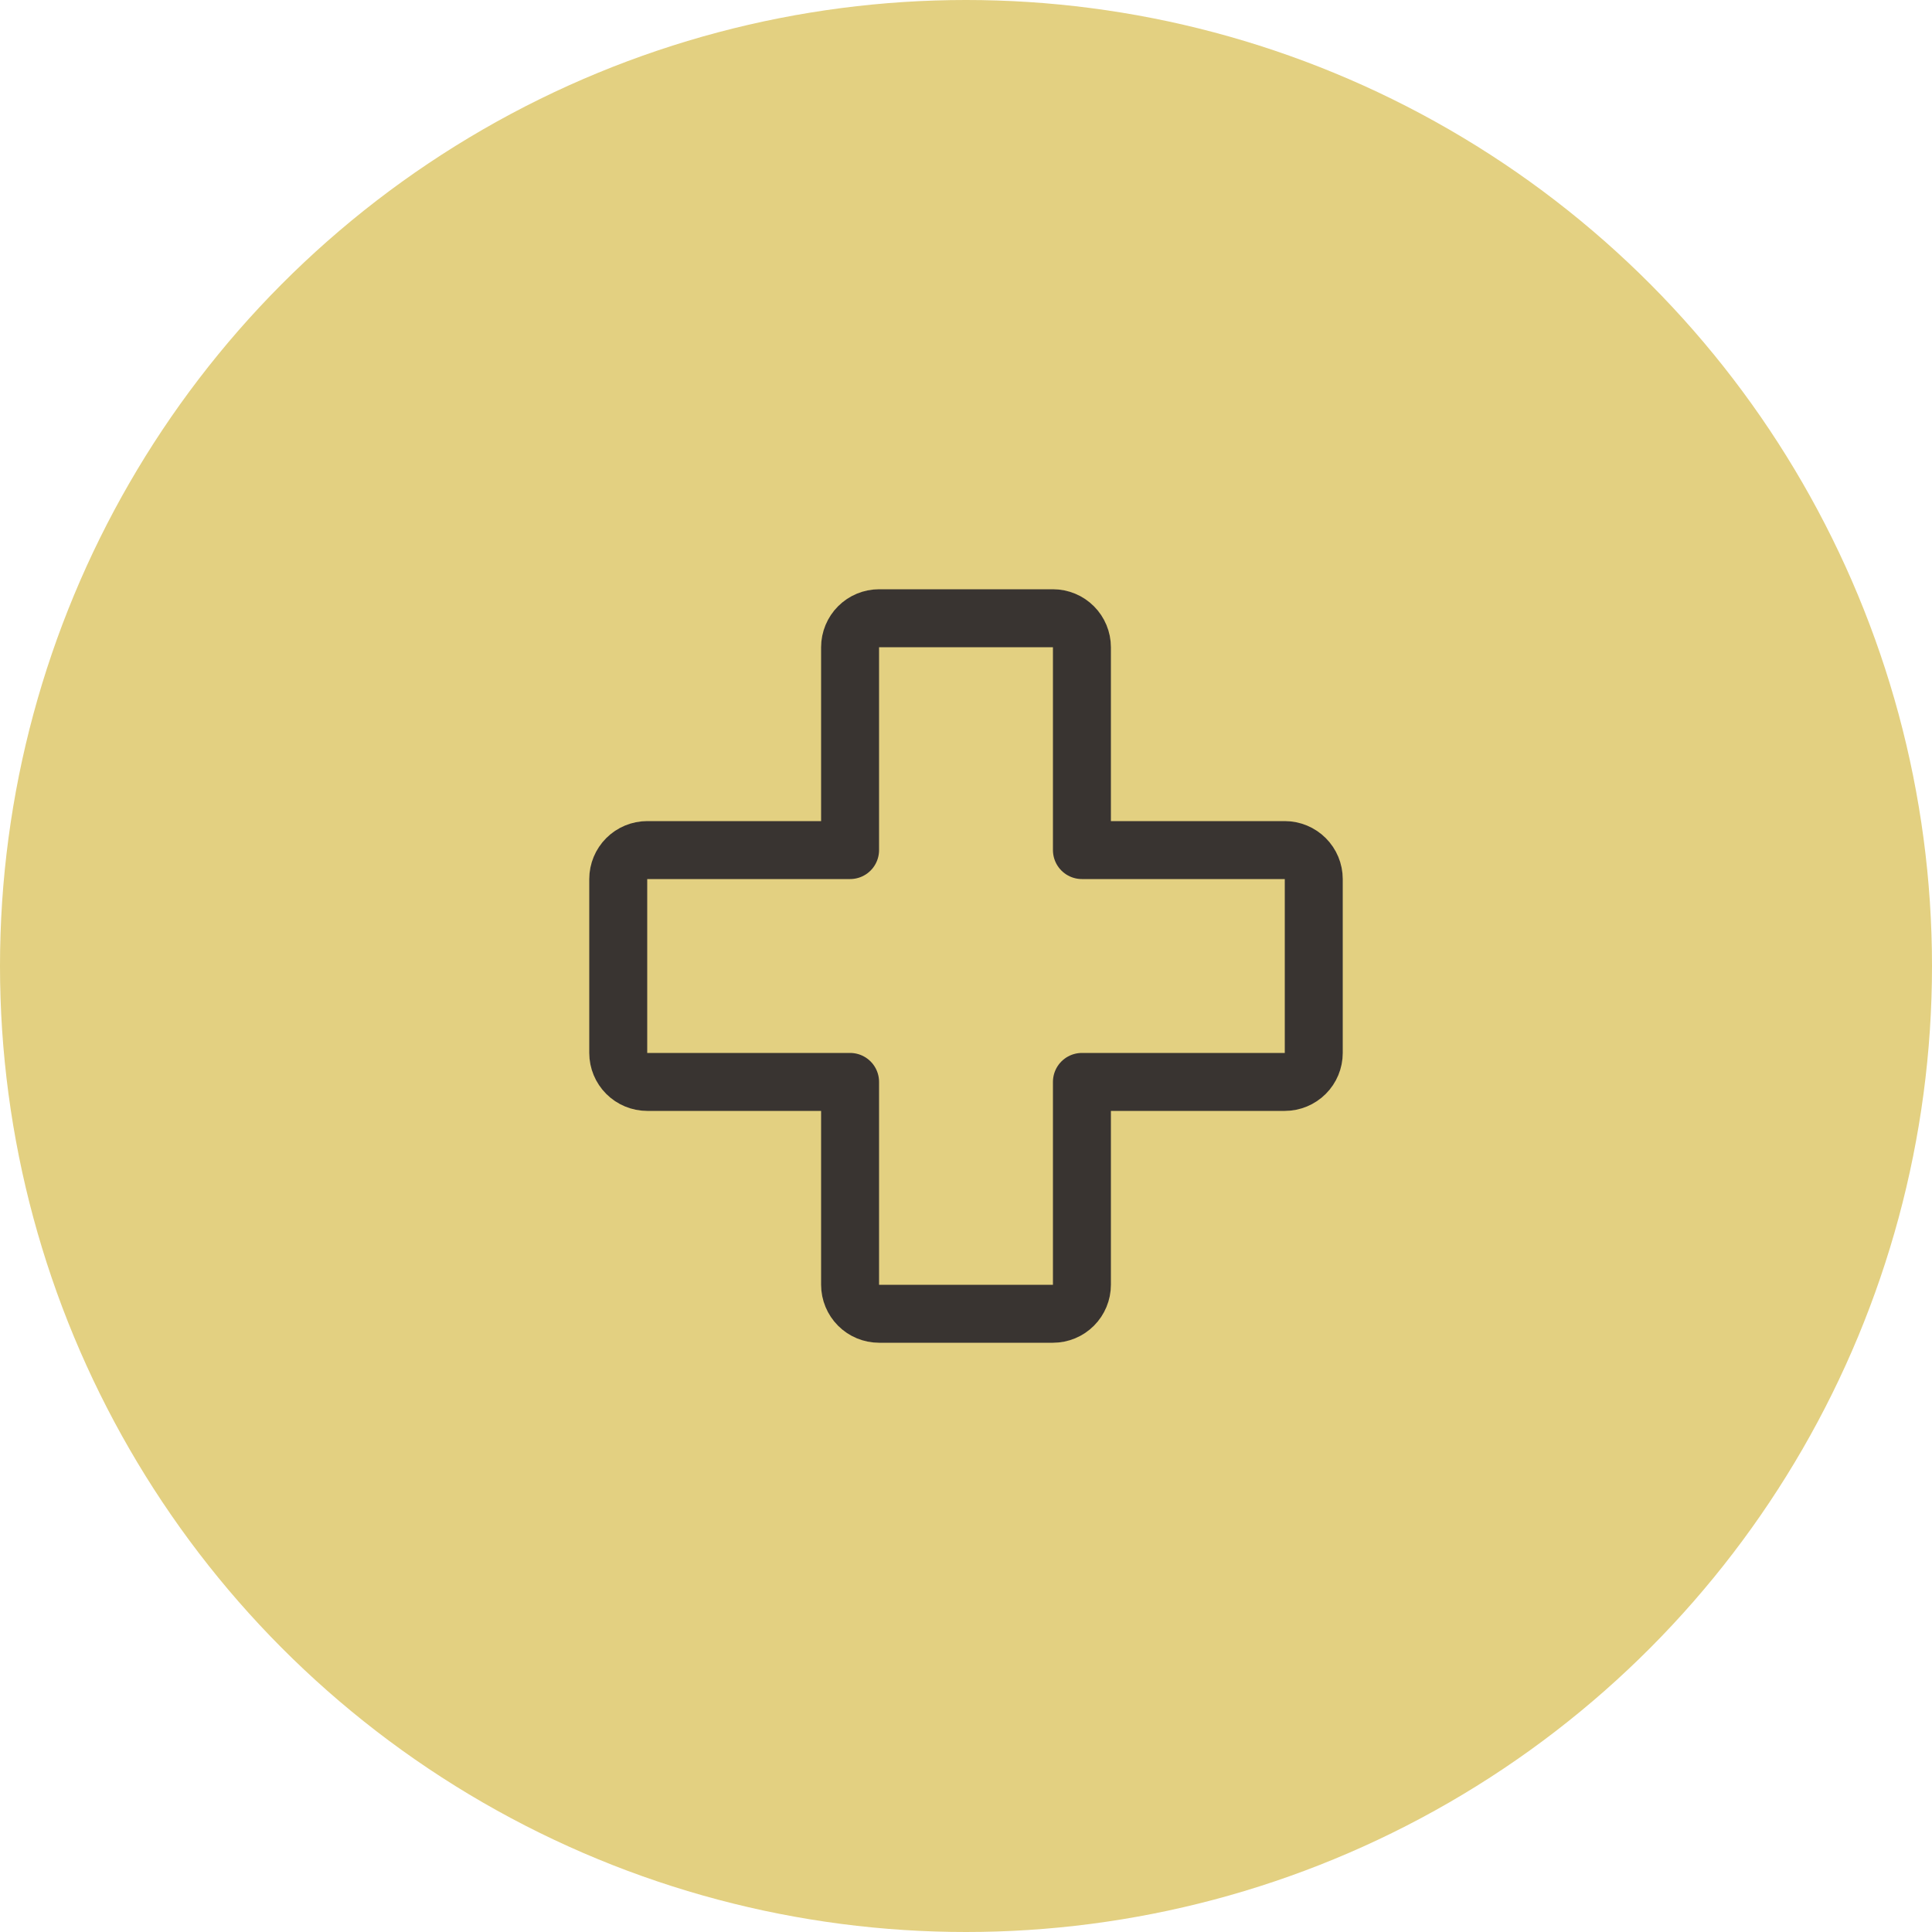
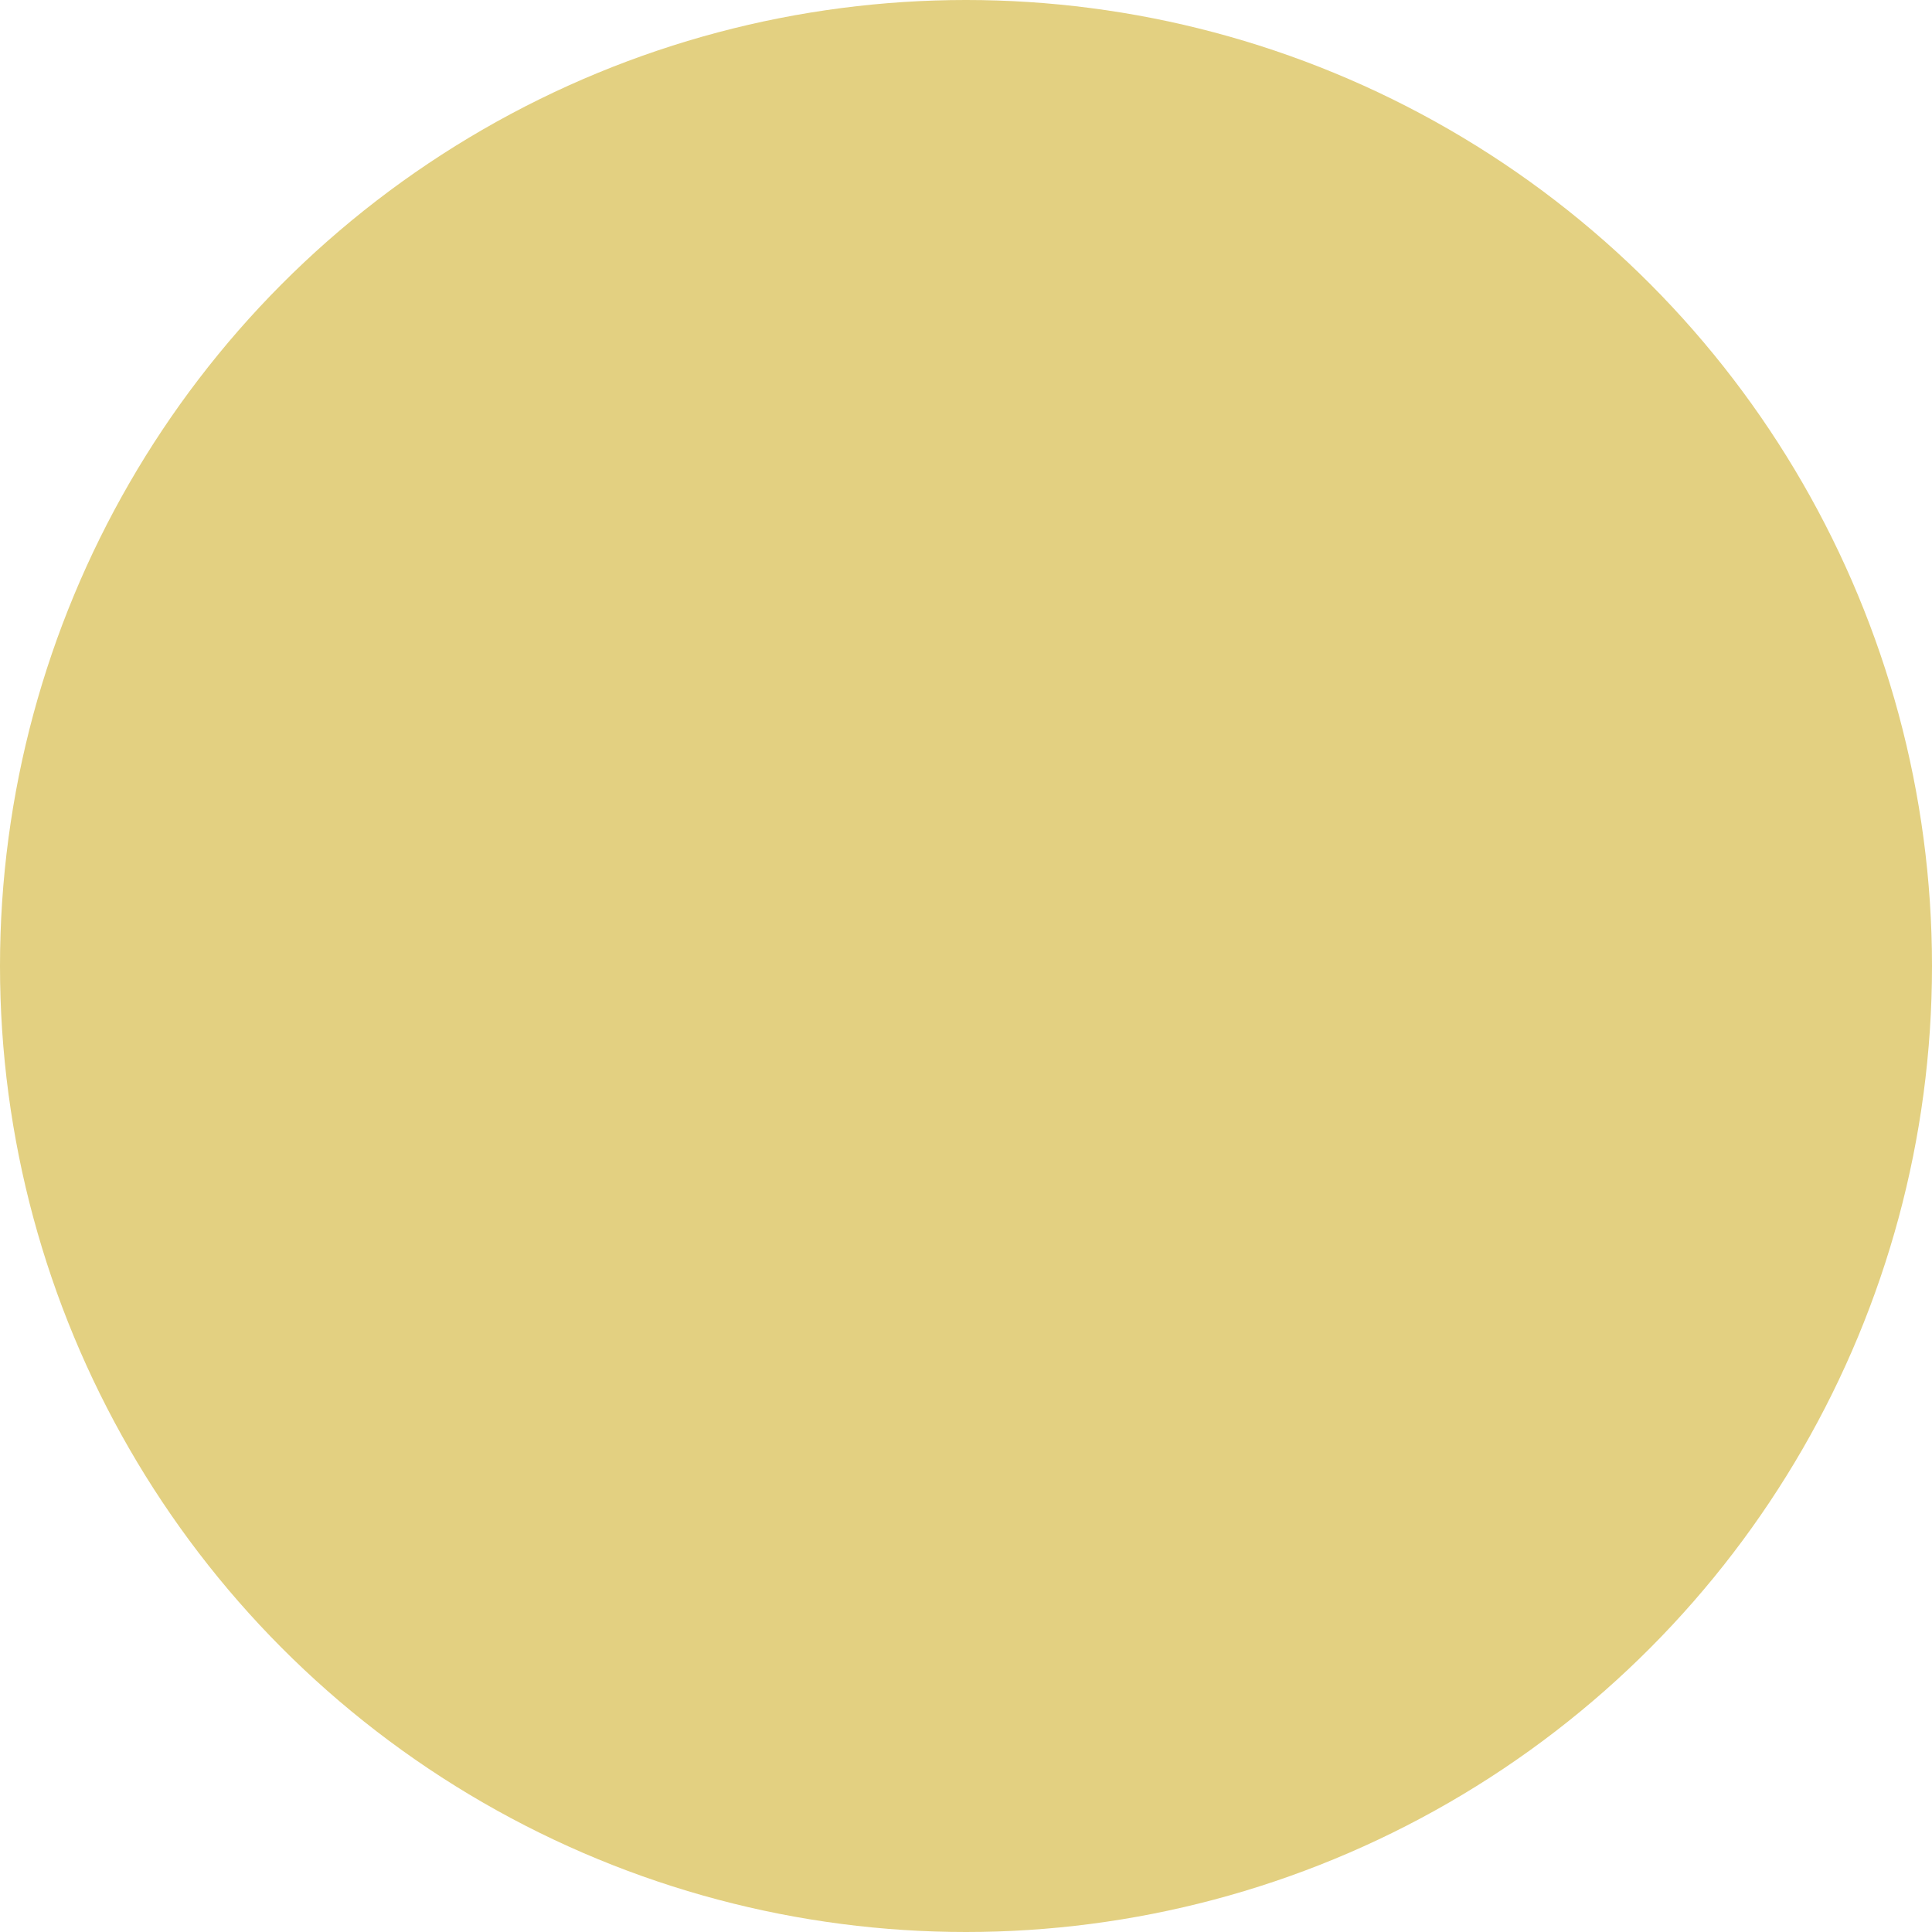
<svg xmlns="http://www.w3.org/2000/svg" width="25" height="25" viewBox="0 0 25 25" fill="none">
  <circle cx="12.5" cy="12.5" r="12.5" fill="#E3D081" />
-   <path d="M11 14H8.375C8.276 14 8.18 13.96 8.11 13.89C8.04 13.82 8 13.725 8 13.625V11.375C8 11.275 8.04 11.18 8.11 11.11C8.18 11.04 8.276 11 8.375 11H11V8.375C11 8.276 11.04 8.18 11.11 8.11C11.18 8.04 11.275 8 11.375 8H13.625C13.725 8 13.82 8.04 13.89 8.11C13.96 8.18 14 8.276 14 8.375V11H16.625C16.724 11 16.82 11.04 16.89 11.11C16.96 11.18 17 11.275 17 11.375V13.625C17 13.725 16.96 13.82 16.89 13.89C16.82 13.96 16.724 14 16.625 14H14V16.625C14 16.724 13.96 16.82 13.89 16.89C13.82 16.96 13.725 17 13.625 17H11.375C11.275 17 11.18 16.96 11.11 16.89C11.04 16.82 11 16.724 11 16.625V14Z" stroke="#393431" stroke-width="0.75" stroke-linecap="round" stroke-linejoin="round" />
</svg>